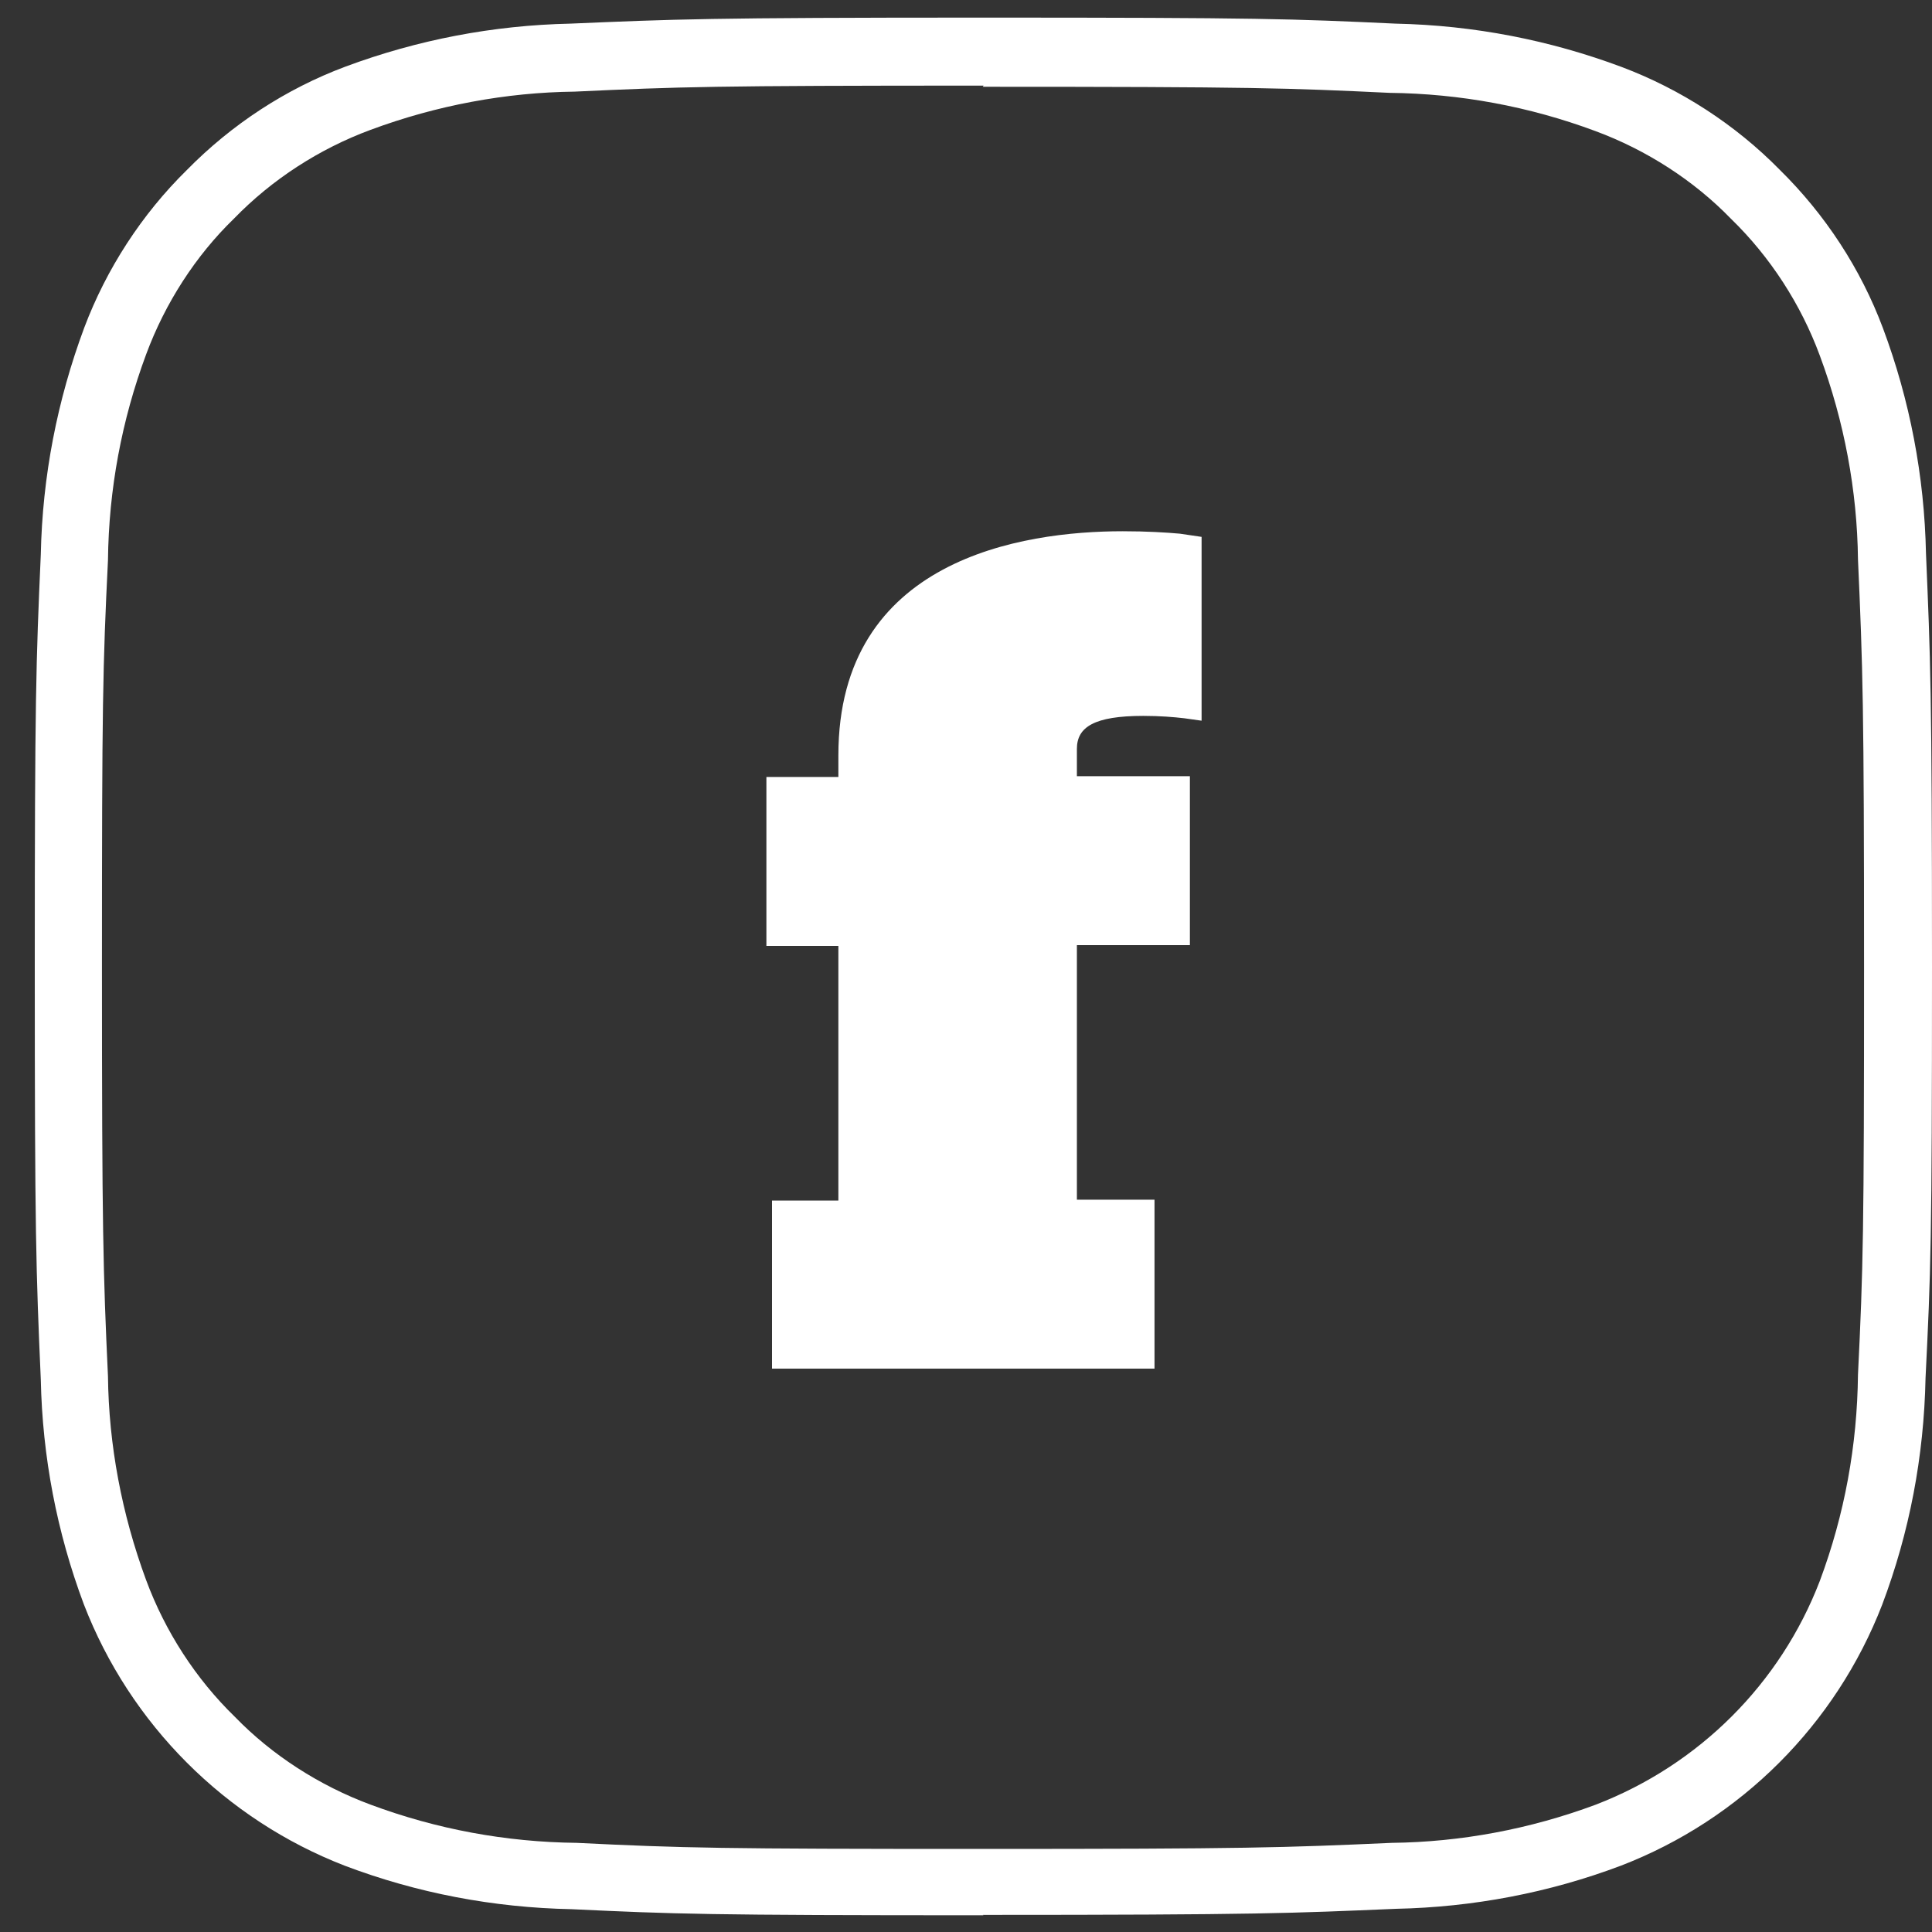
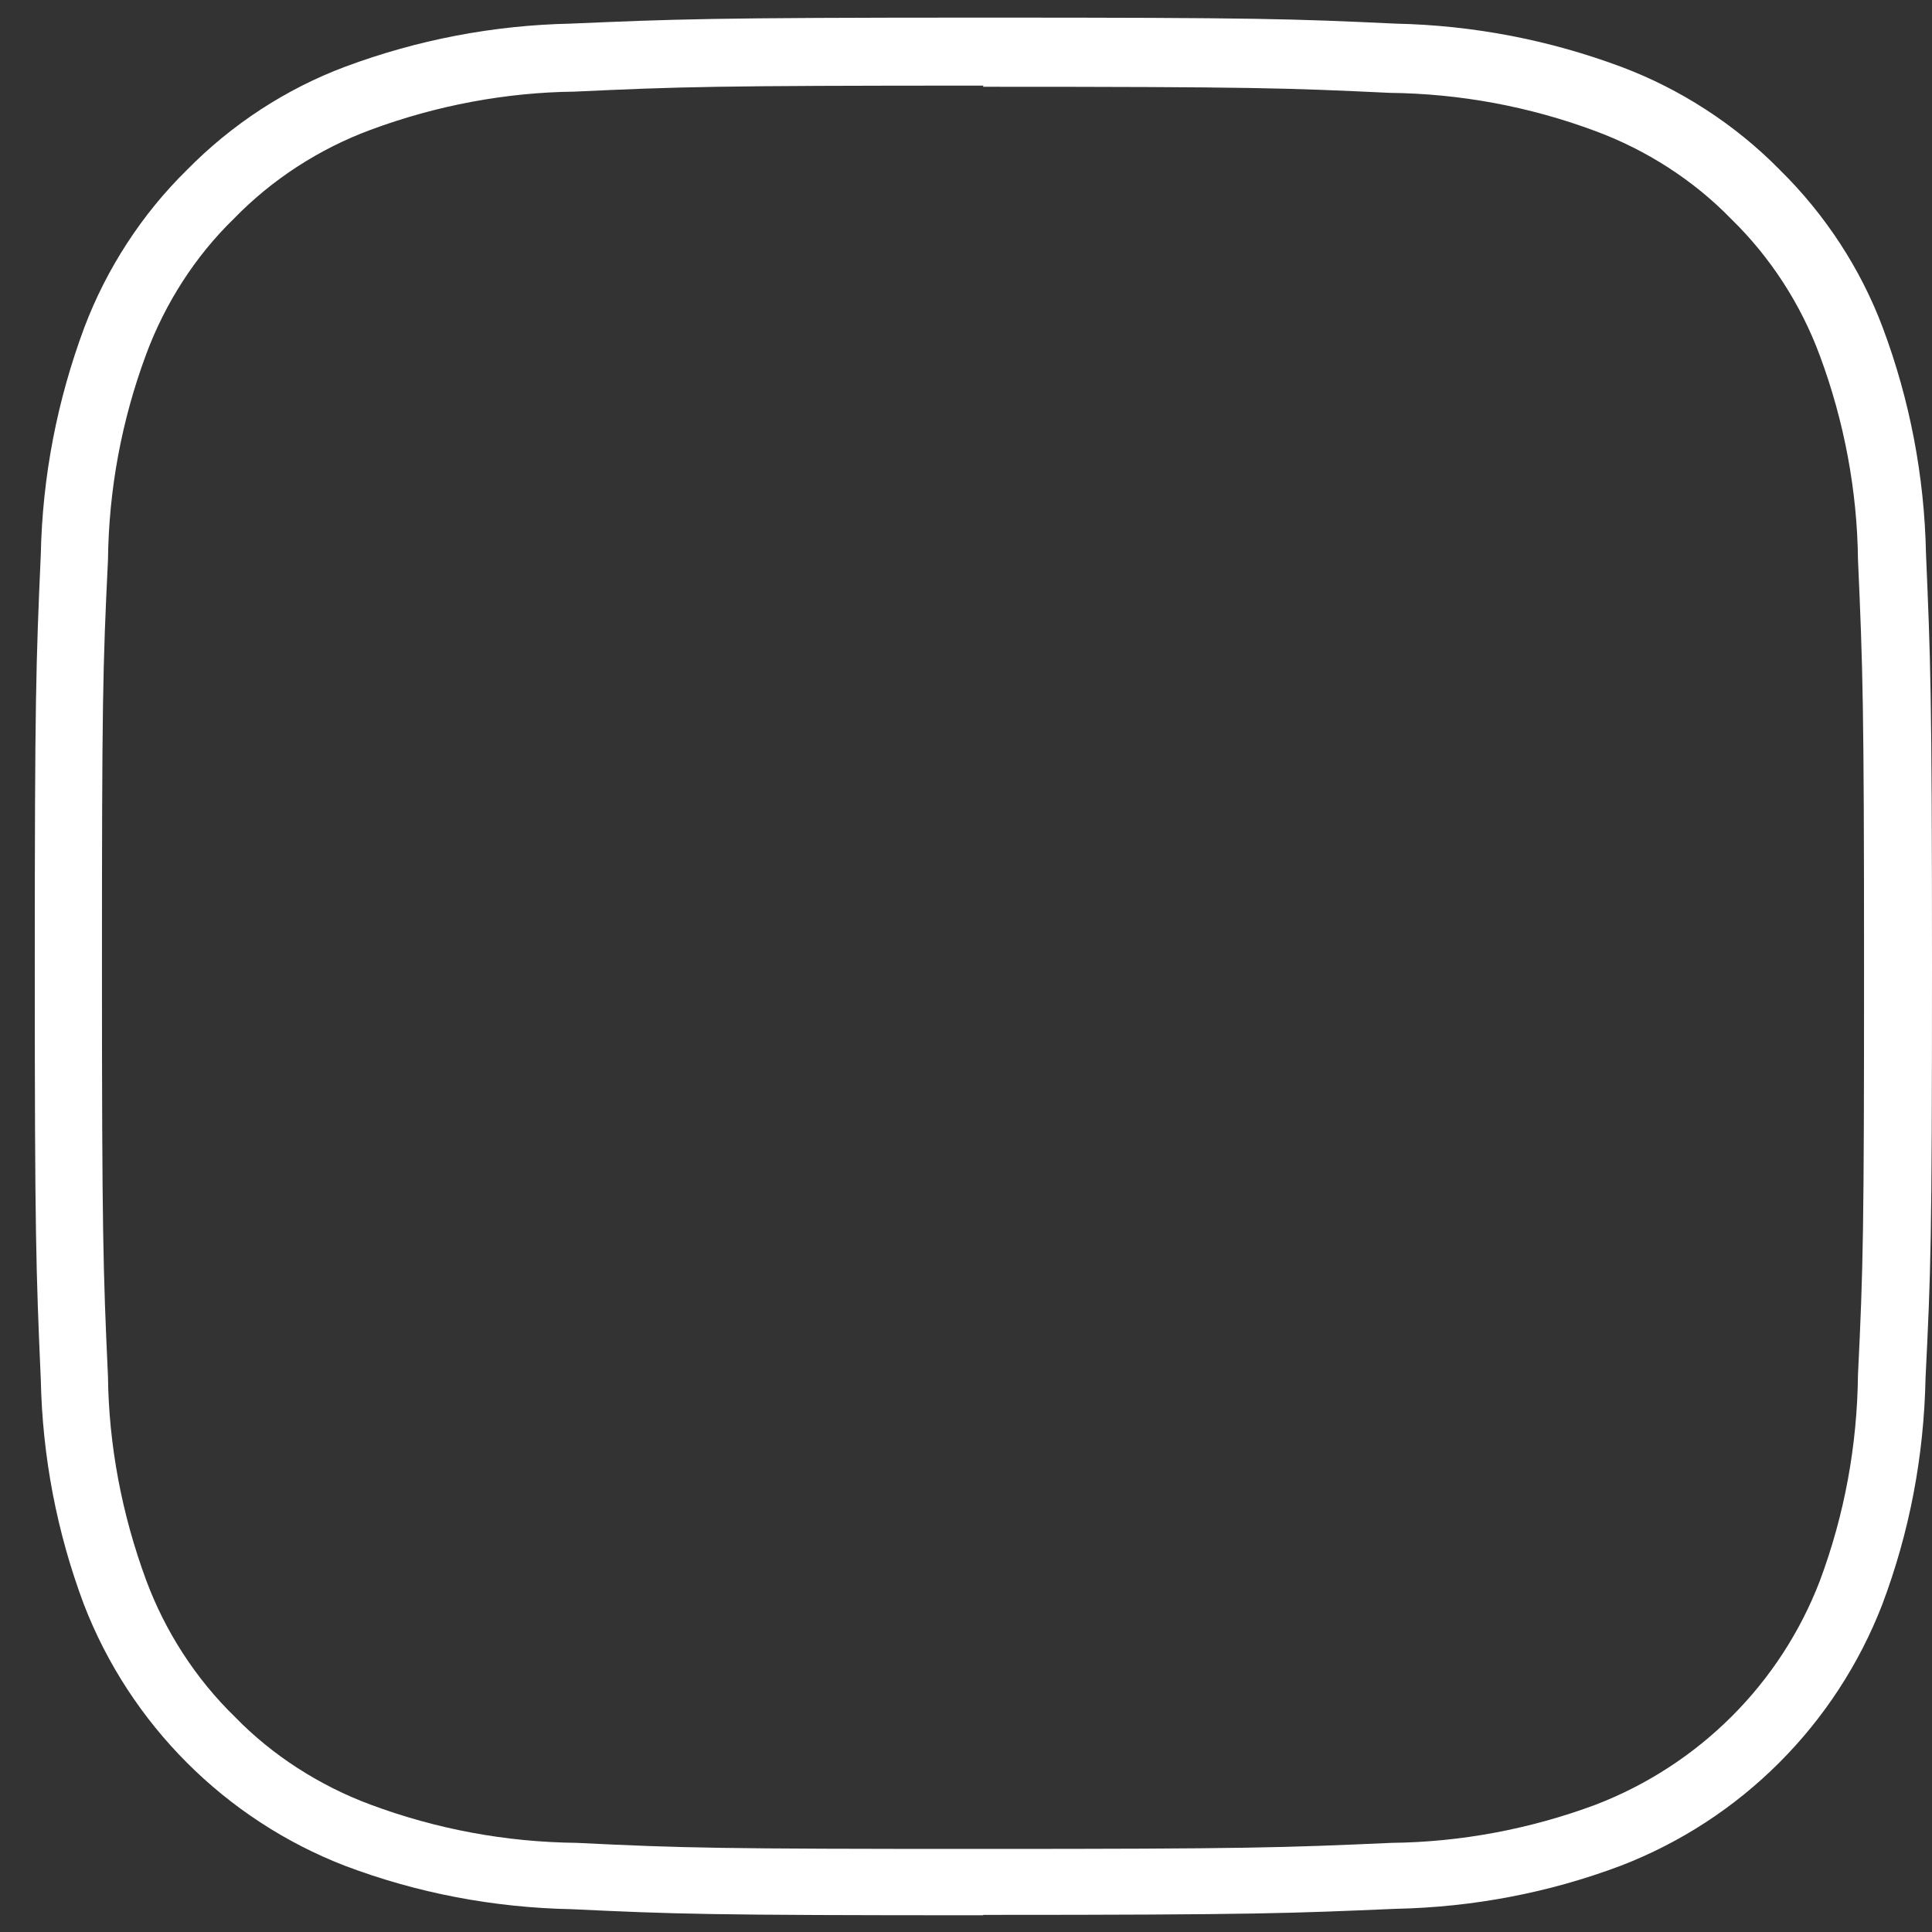
<svg xmlns="http://www.w3.org/2000/svg" width="35" height="35" viewBox="0 0 35 35" fill="none">
  <rect x="0" y="0" width="35" height="35" fill="#333333" stroke="none" />
-   <path d="M13.986 21.749H15.188V17.136H13.884V14.076H15.188V13.683C15.188 10.127 18.518 9.624 20.34 9.624C20.777 9.624 21.127 9.646 21.374 9.668L21.768 9.726V13.056L21.454 13.012C21.265 12.99 21.017 12.969 20.711 12.969C19.822 12.969 19.509 13.172 19.509 13.566V14.062H21.556V17.122H19.509V21.734H20.915V24.794H13.986V21.734V21.749Z" fill="white" />
  <path d="M17.819 34.697C12.798 34.697 12.23 34.675 10.357 34.587C8.936 34.558 7.559 34.296 6.248 33.8C4.083 32.963 2.357 31.236 1.519 29.064C1.03 27.76 0.768 26.39 0.739 24.991C0.652 23.009 0.63 22.361 0.63 17.508C0.63 12.655 0.652 12.007 0.739 10.047C0.768 8.626 1.038 7.249 1.526 5.937C1.927 4.873 2.568 3.882 3.384 3.081C4.2 2.25 5.184 1.609 6.255 1.208C7.566 0.72 8.936 0.458 10.335 0.428C12.23 0.348 12.791 0.319 17.819 0.319C22.846 0.319 23.407 0.341 25.28 0.428C26.701 0.458 28.078 0.727 29.382 1.215C30.446 1.616 31.437 2.257 32.239 3.073C33.069 3.889 33.71 4.873 34.111 5.944C34.599 7.249 34.862 8.626 34.891 10.025C34.971 11.919 35 12.48 35 17.508C35 22.536 34.978 23.031 34.883 24.962C34.854 26.39 34.592 27.76 34.097 29.072C33.259 31.236 31.539 32.963 29.36 33.8C28.063 34.289 26.686 34.551 25.287 34.58C23.393 34.66 22.832 34.69 17.804 34.69L17.819 34.697ZM17.819 1.551C12.886 1.551 12.31 1.572 10.408 1.66C9.169 1.674 7.909 1.908 6.714 2.352C5.789 2.694 4.929 3.248 4.237 3.962C3.544 4.633 2.991 5.492 2.648 6.418C2.204 7.613 1.97 8.866 1.956 10.149C1.861 12.087 1.847 12.75 1.847 17.523C1.847 22.295 1.868 23.038 1.956 24.933C1.97 26.172 2.204 27.425 2.648 28.627C2.991 29.552 3.544 30.412 4.258 31.105C4.929 31.797 5.789 32.35 6.714 32.693C7.909 33.138 9.162 33.371 10.445 33.385C12.383 33.48 13.046 33.495 17.811 33.495C22.577 33.495 23.24 33.473 25.214 33.385C26.46 33.371 27.714 33.138 28.909 32.693C30.781 31.972 32.253 30.5 32.967 28.642C33.419 27.432 33.645 26.179 33.659 24.904C33.754 22.965 33.769 22.302 33.769 17.537C33.769 12.772 33.747 12.109 33.659 10.134C33.645 8.895 33.412 7.635 32.967 6.44C32.625 5.514 32.071 4.655 31.357 3.962C30.686 3.27 29.827 2.716 28.901 2.374C27.706 1.929 26.453 1.696 25.171 1.682C23.313 1.594 22.737 1.572 17.804 1.572L17.819 1.551Z" fill="white" />
</svg>